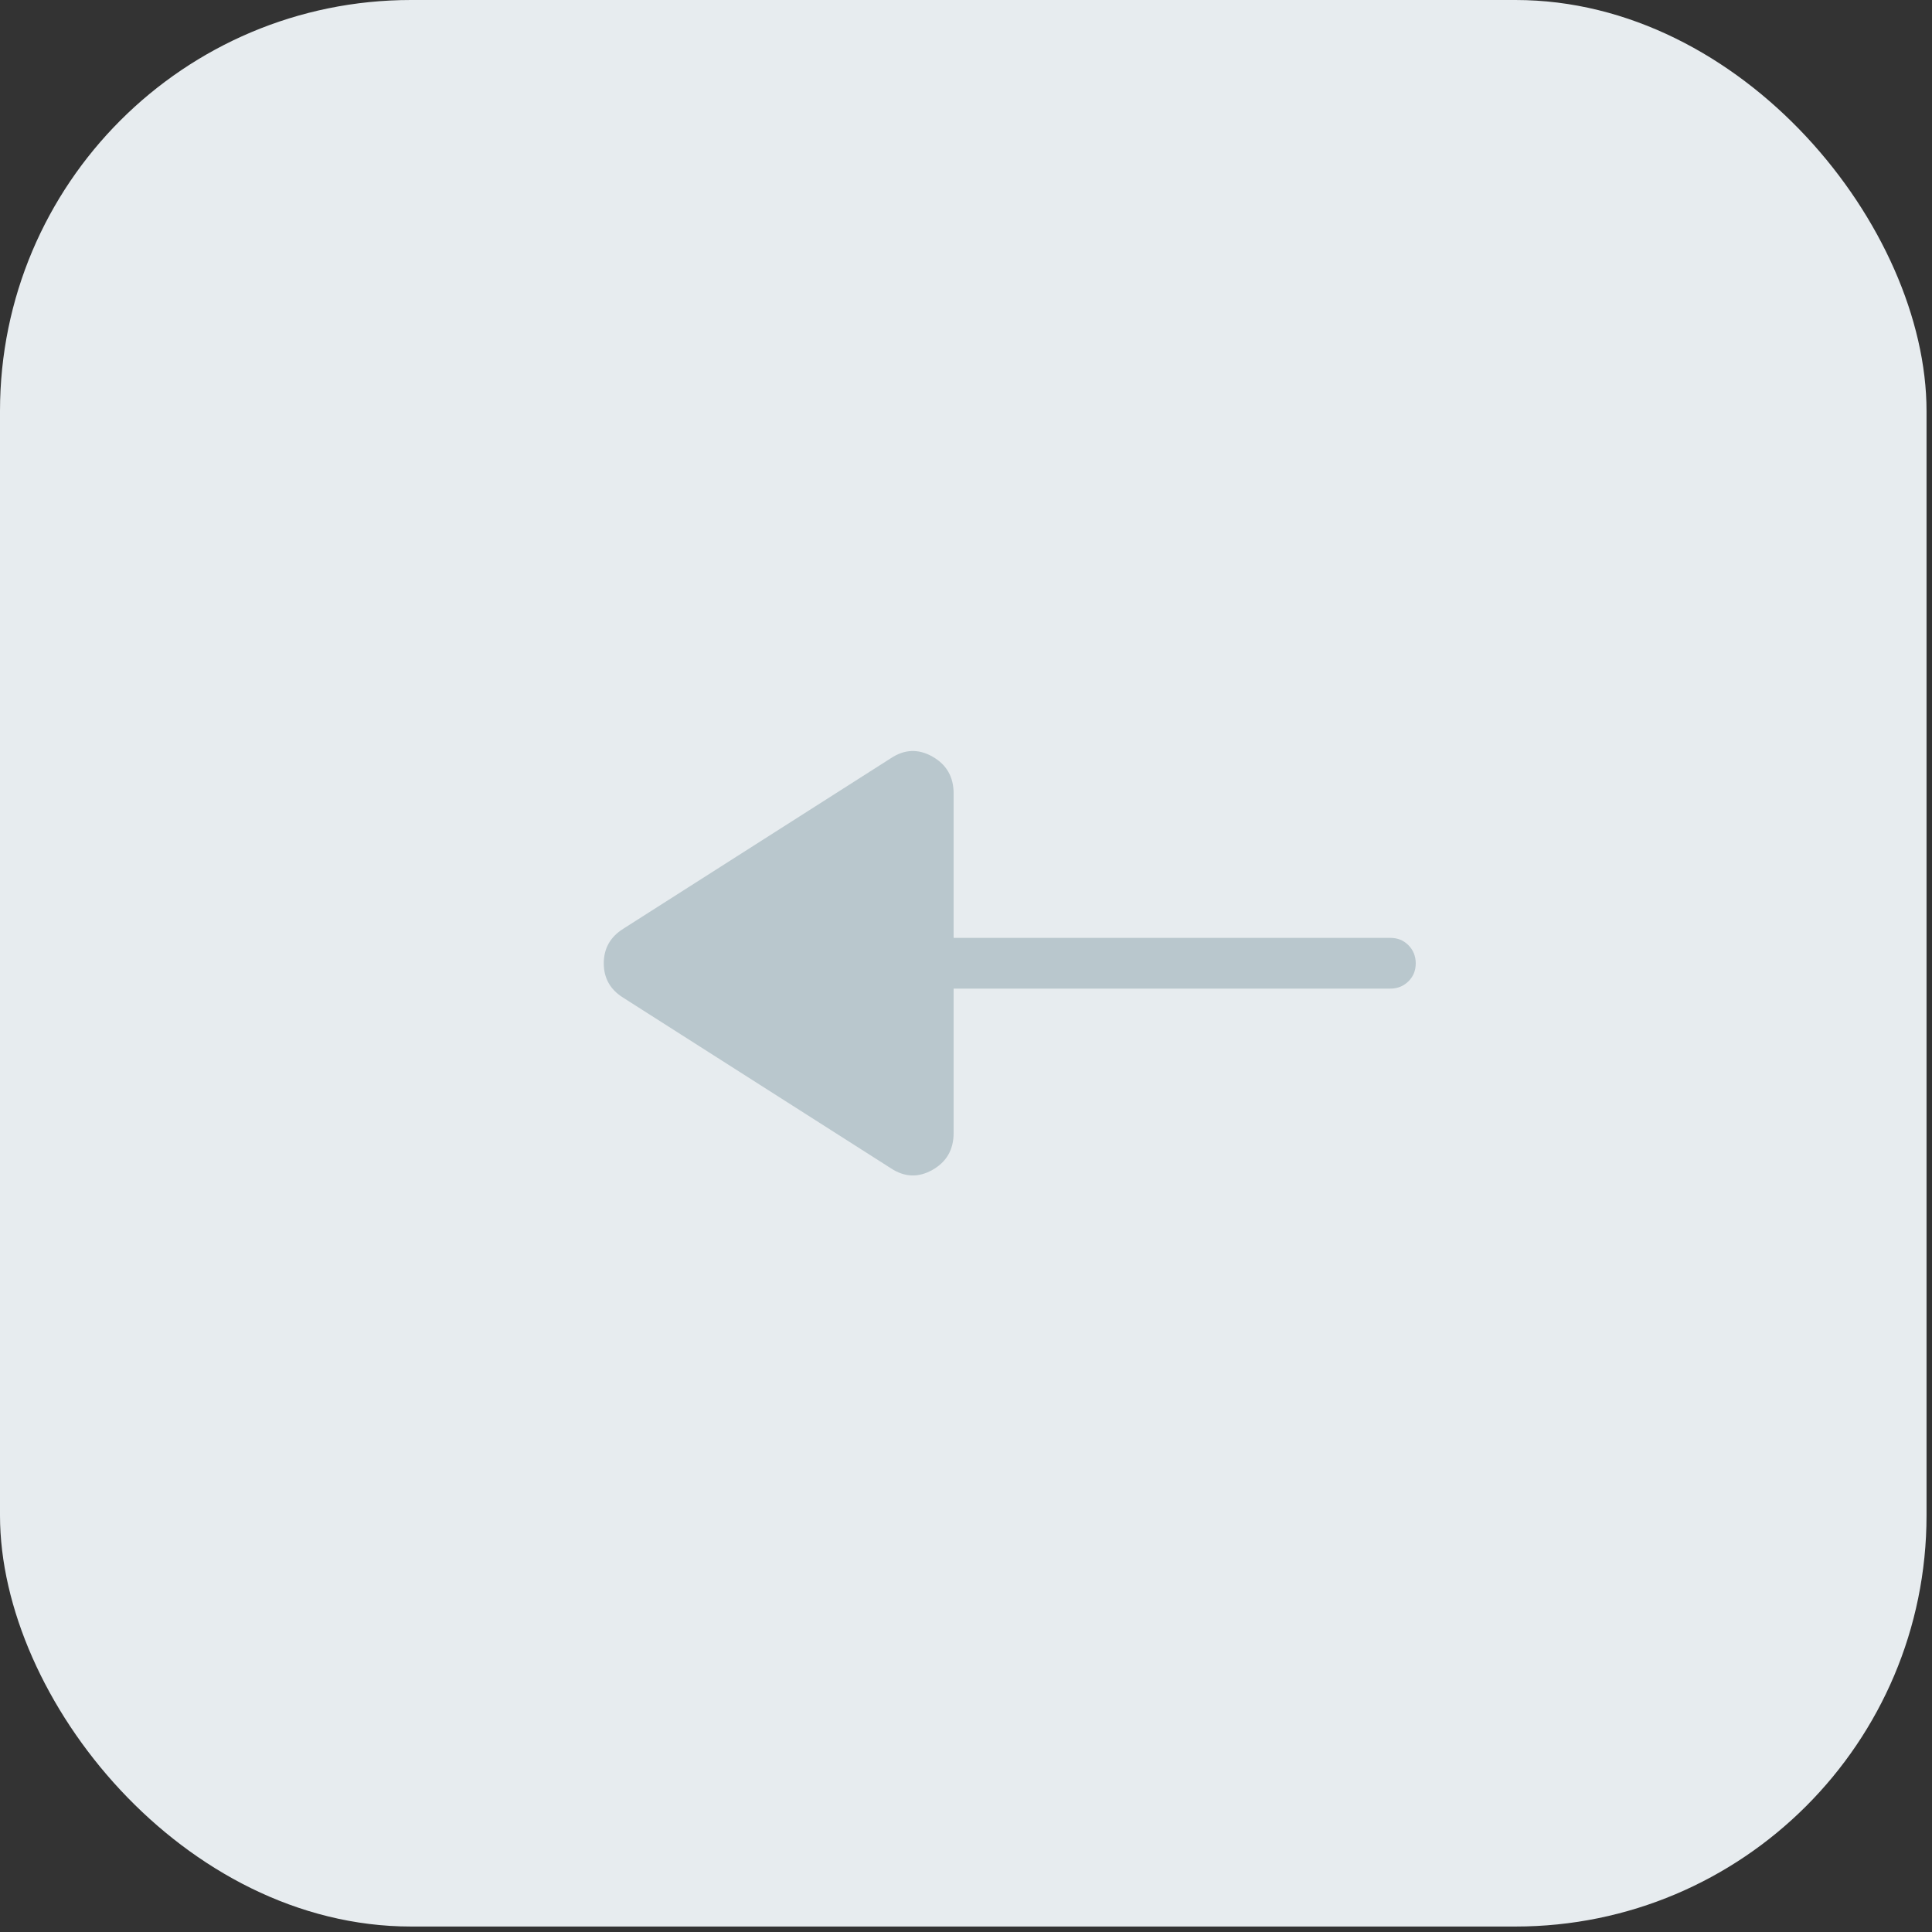
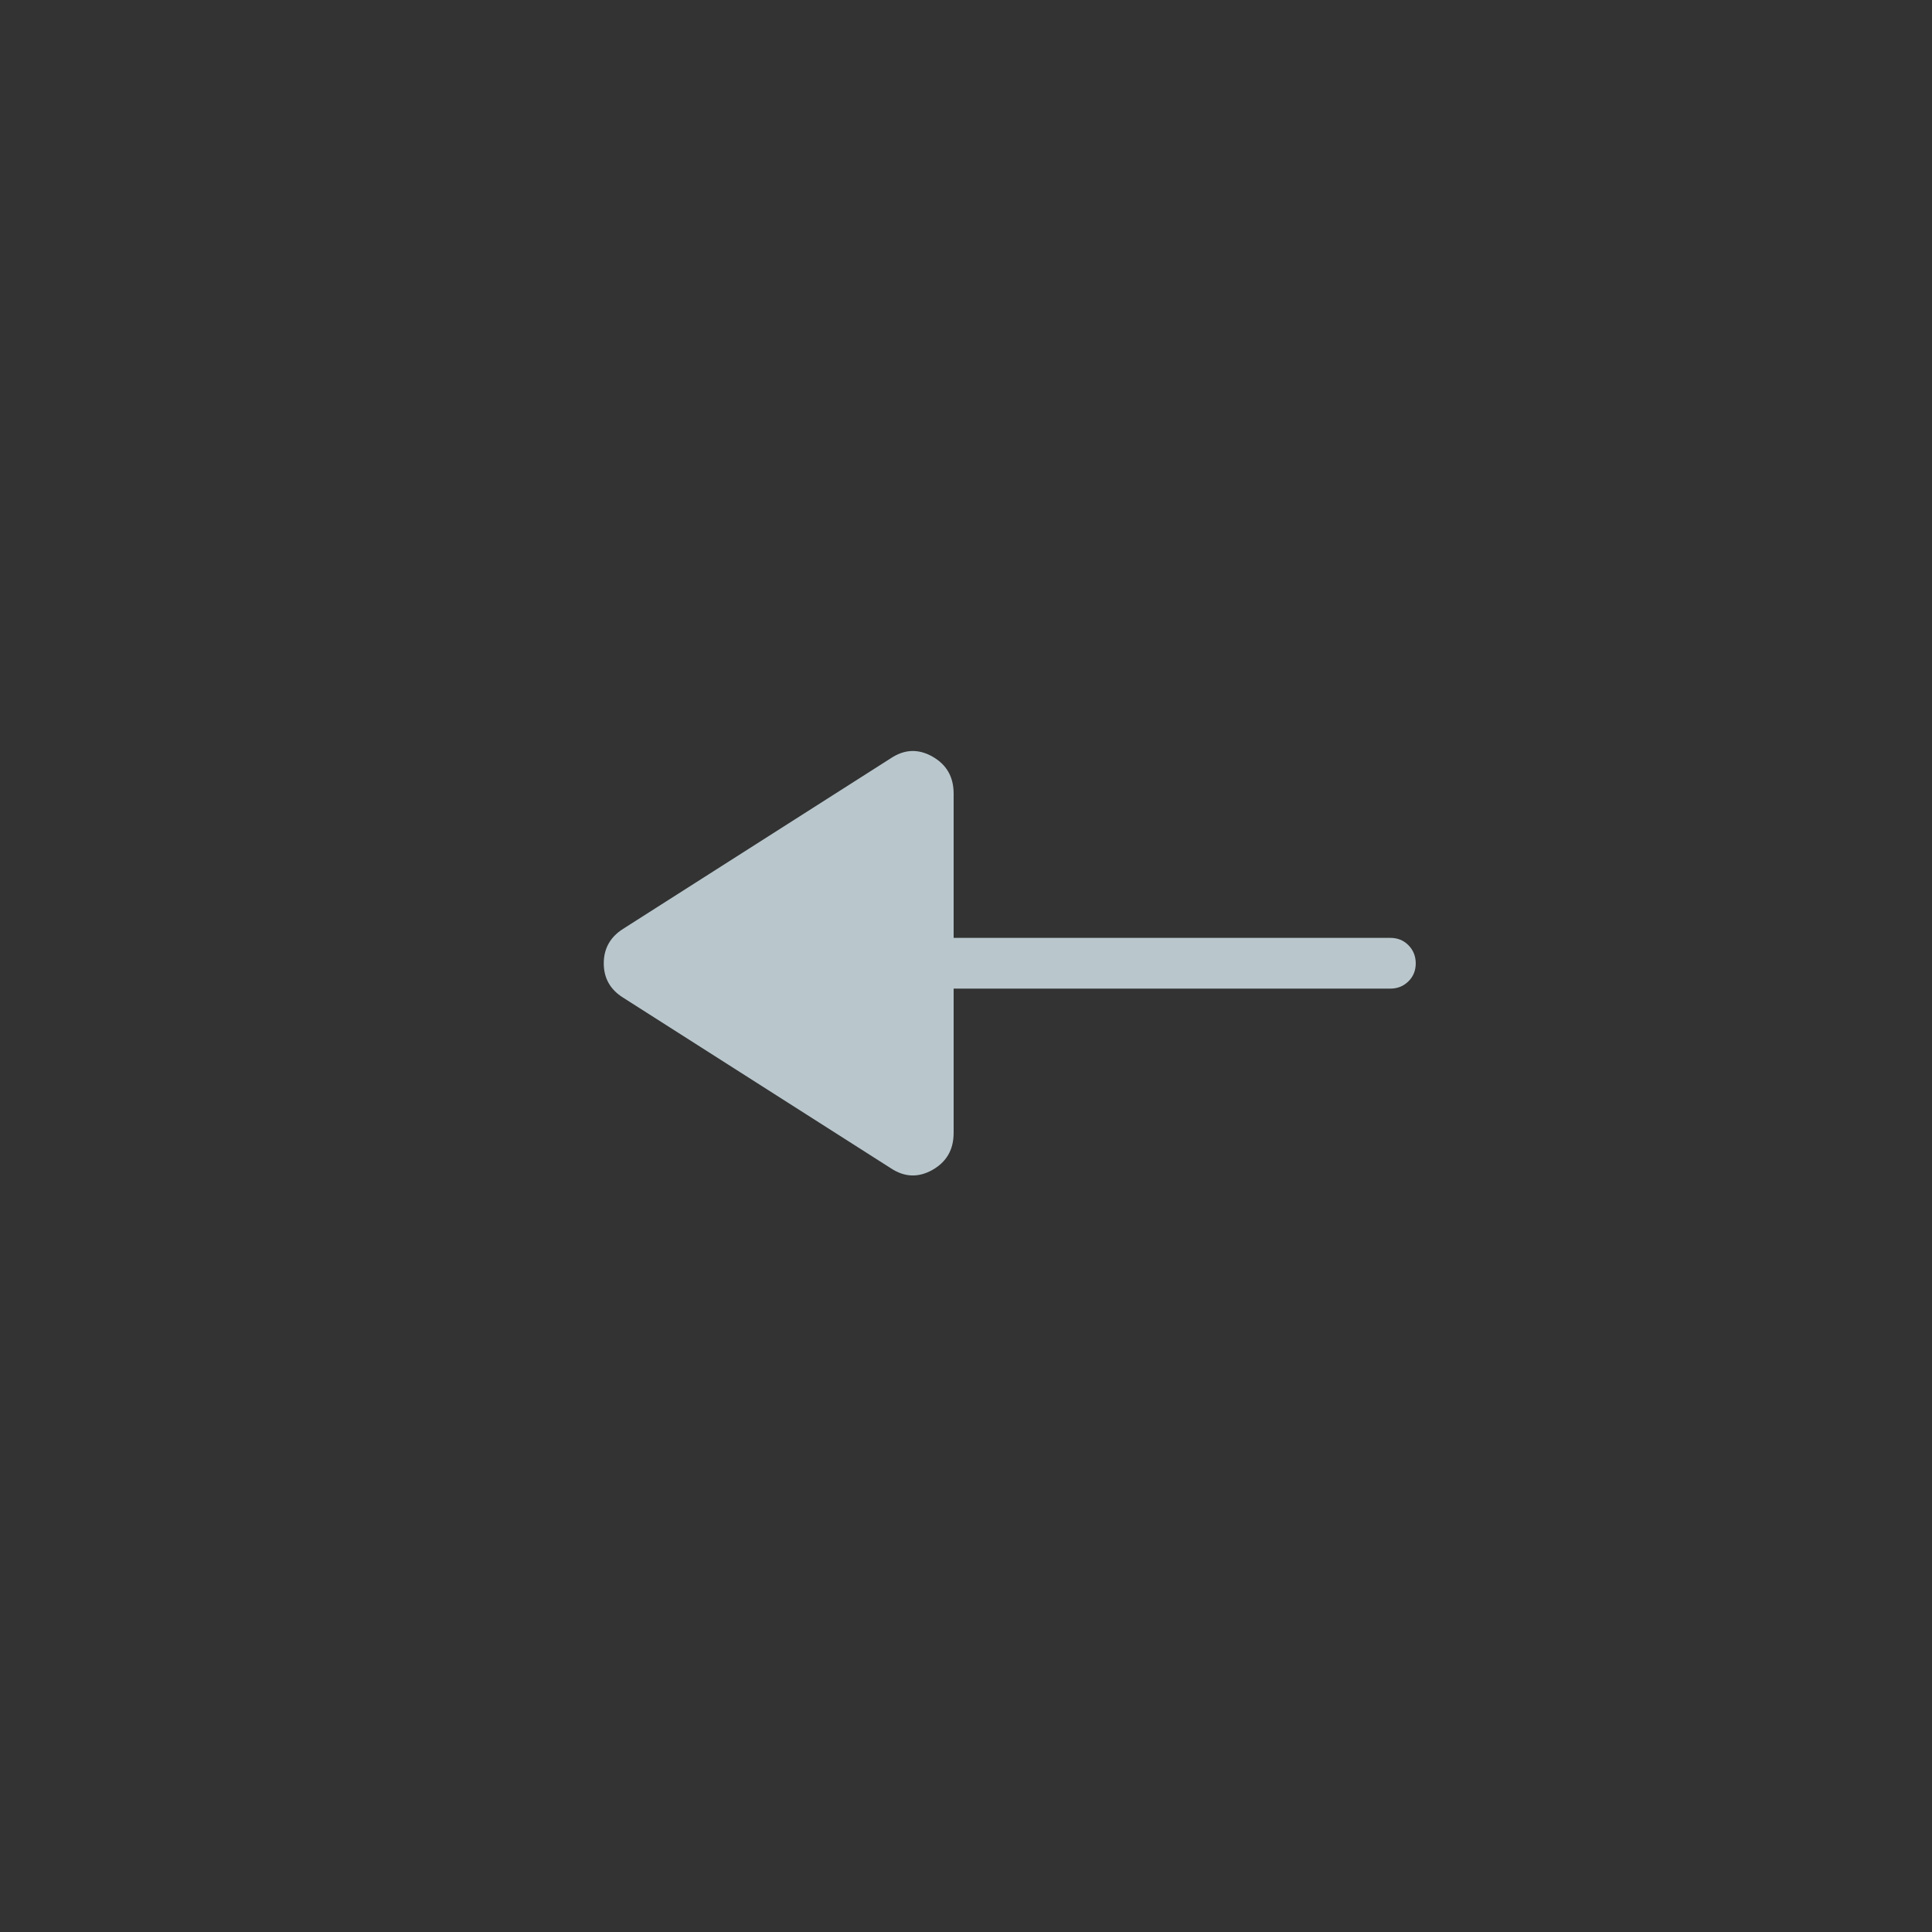
<svg xmlns="http://www.w3.org/2000/svg" width="47" height="47" viewBox="0 0 47 47" fill="none">
  <rect x="0" y="0" width="47" height="47" fill="#333333" stroke="none" />
-   <rect width="46.867" height="46.867" rx="10" fill="#E7ECEF" />
  <path d="M21.673 28.421L15.156 24.268C14.844 24.072 14.688 23.795 14.688 23.435C14.688 23.076 14.844 22.797 15.156 22.598L21.673 18.445C22.005 18.225 22.342 18.212 22.684 18.406C23.027 18.6 23.199 18.899 23.199 19.304V22.816H33.824C33.999 22.816 34.145 22.875 34.263 22.994C34.38 23.112 34.44 23.259 34.441 23.434C34.441 23.609 34.382 23.756 34.263 23.873C34.144 23.991 33.997 24.05 33.824 24.05H23.199V27.562C23.199 27.967 23.027 28.266 22.684 28.46C22.342 28.653 22.005 28.64 21.673 28.421Z" fill="#B9C7CD" />
</svg>